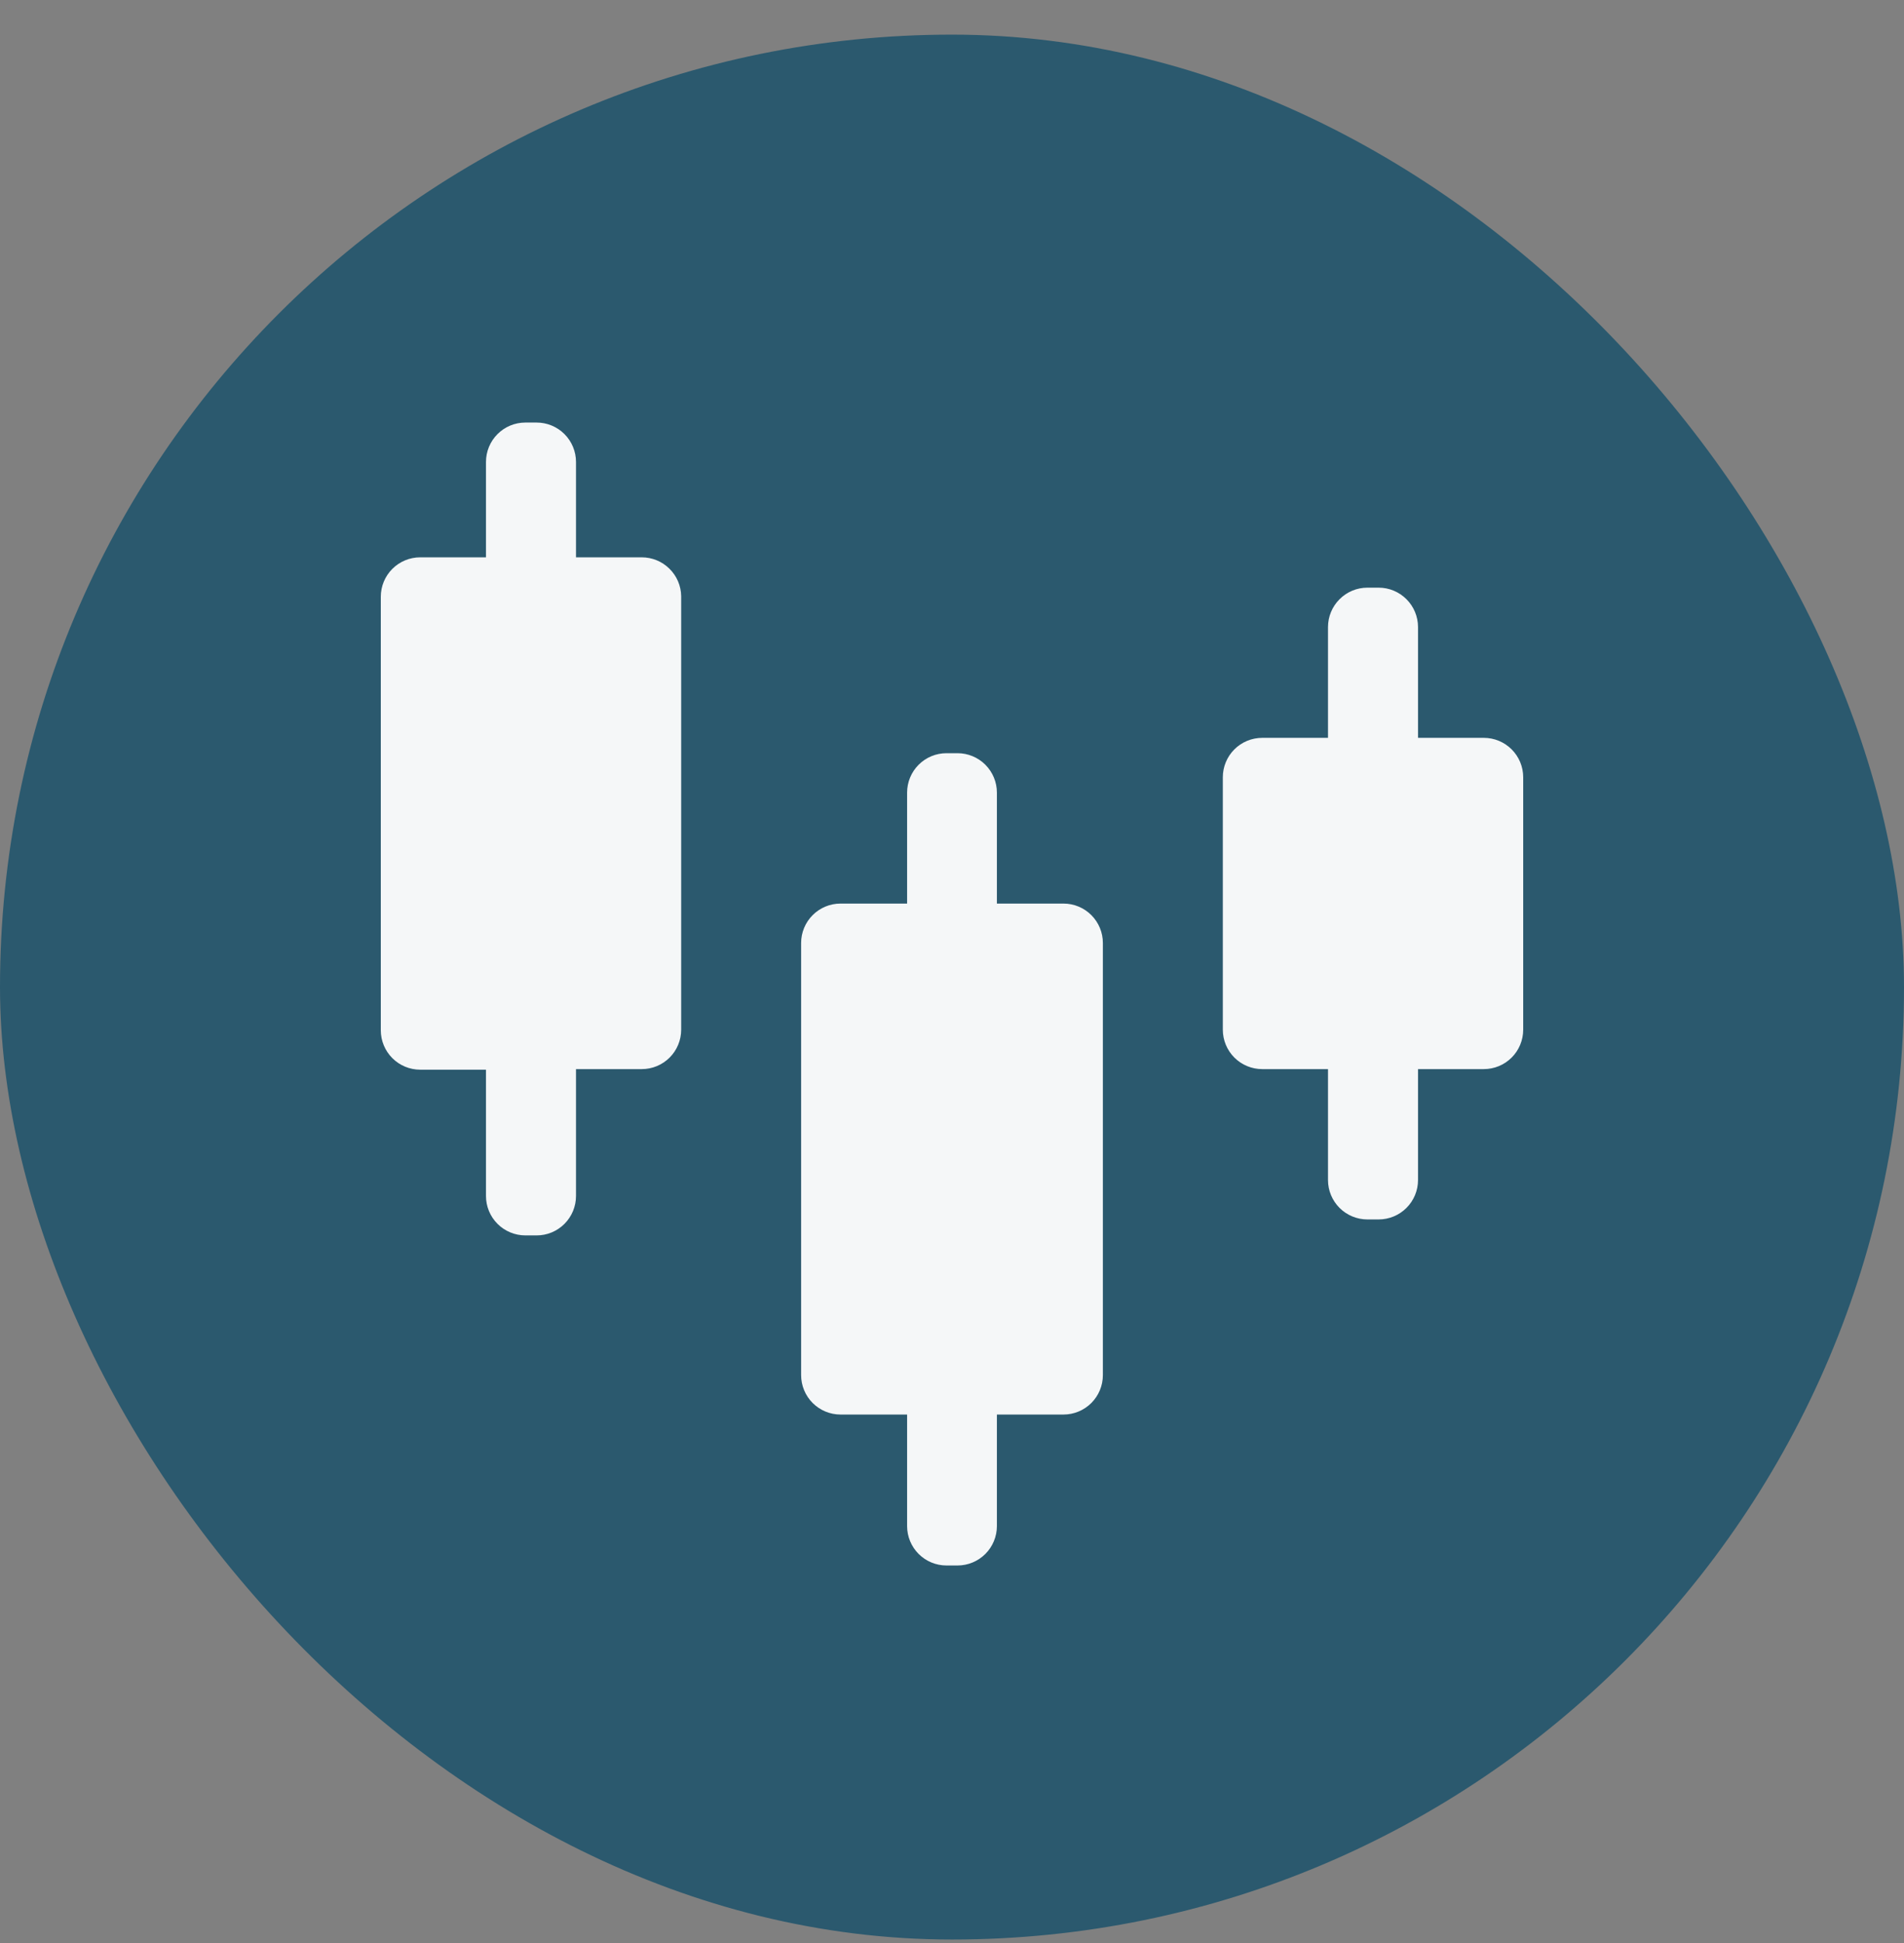
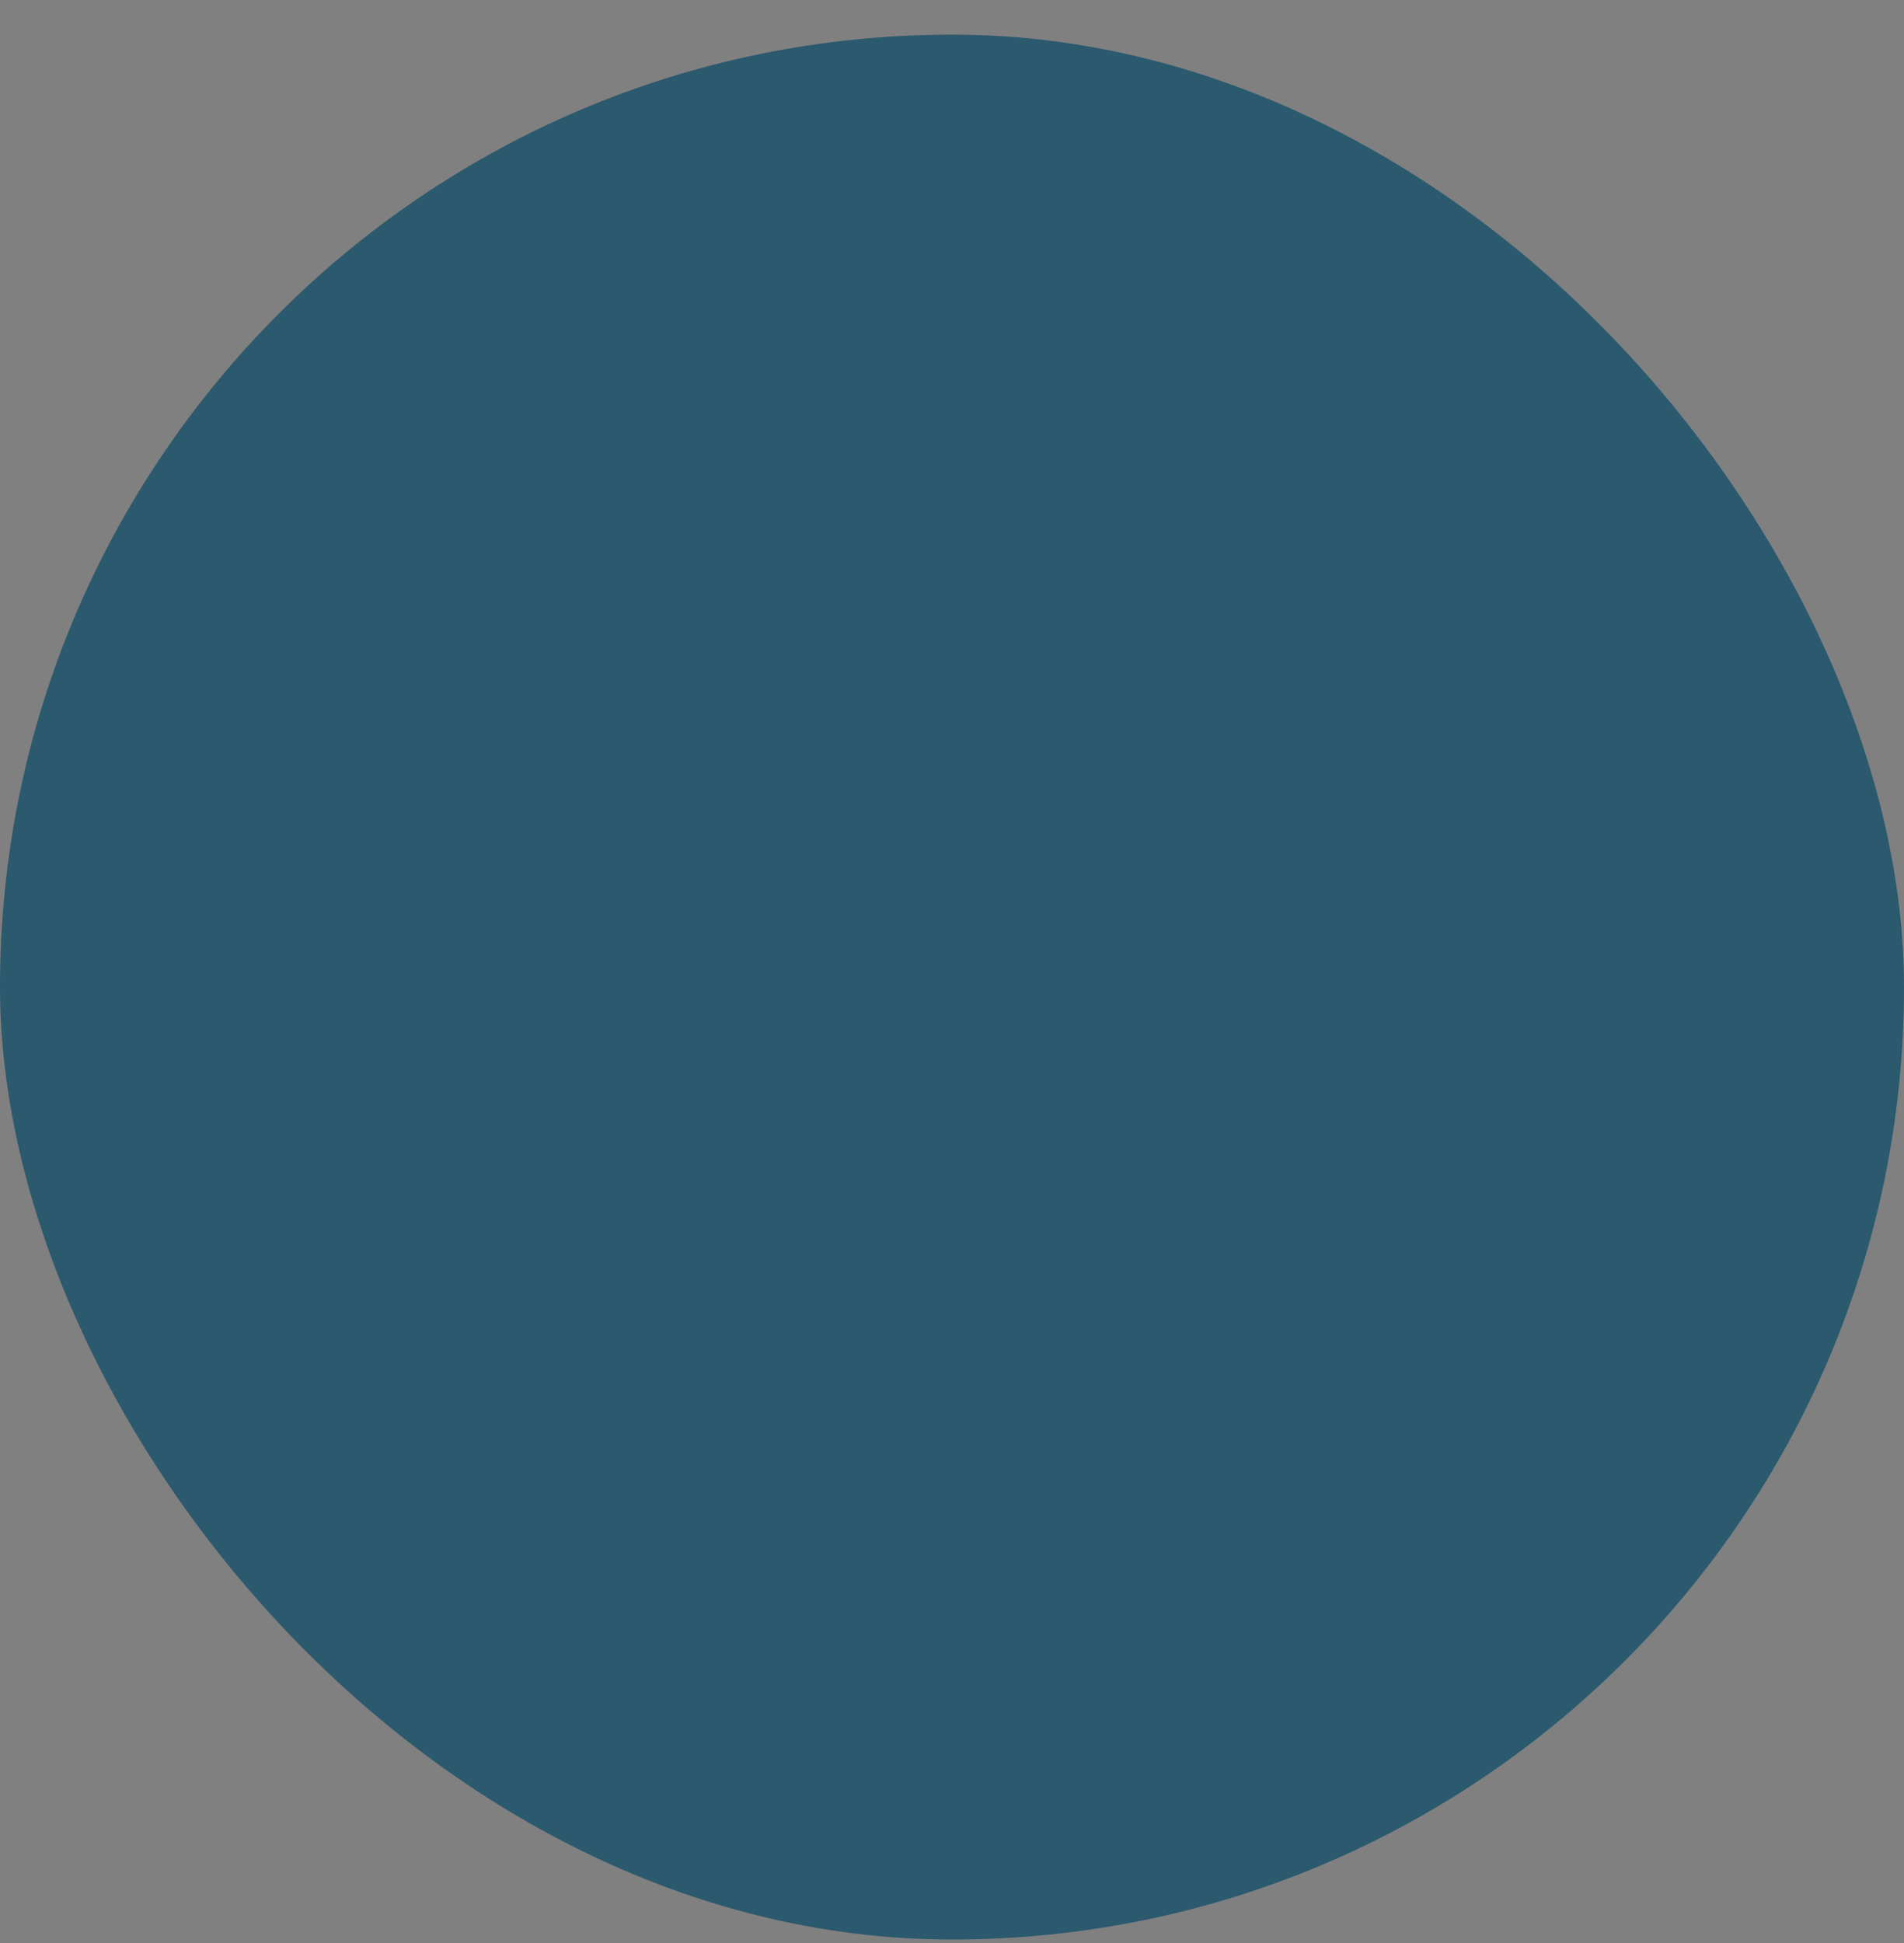
<svg xmlns="http://www.w3.org/2000/svg" width="50" height="51" viewBox="0 0 50 51" fill="none">
  <rect x="0" y="0" width="50" height="51" fill="#808080" stroke="none" />
  <rect y="0.909" width="50" height="50" rx="25" fill="#2B596E" />
-   <path opacity="0.95" d="M16.853 14.629H15.126V12.126C15.126 11.851 15.017 11.588 14.823 11.394C14.629 11.2 14.366 11.091 14.091 11.091H13.797C13.522 11.091 13.259 11.2 13.065 11.394C12.871 11.588 12.762 11.851 12.762 12.126V14.629H11.034C10.76 14.629 10.497 14.738 10.303 14.932C10.109 15.126 10 15.389 10 15.664V27.043C10 27.317 10.109 27.58 10.303 27.774C10.497 27.968 10.76 28.077 11.034 28.077H12.762V31.393C12.762 31.667 12.871 31.93 13.065 32.124C13.259 32.318 13.522 32.427 13.797 32.427H14.091C14.227 32.427 14.362 32.401 14.487 32.349C14.613 32.297 14.727 32.22 14.823 32.124C14.919 32.028 14.995 31.914 15.047 31.789C15.099 31.663 15.126 31.529 15.126 31.393V28.062H16.853C17.128 28.062 17.391 27.953 17.585 27.759C17.779 27.565 17.888 27.302 17.888 27.027V15.648C17.884 15.376 17.773 15.117 17.579 14.927C17.386 14.736 17.125 14.629 16.853 14.629ZM27.928 23.717H26.179V20.805C26.179 20.53 26.07 20.267 25.876 20.073C25.682 19.879 25.419 19.77 25.145 19.77H24.855C24.581 19.77 24.318 19.879 24.124 20.073C23.93 20.267 23.821 20.53 23.821 20.805V23.717H22.072C21.798 23.717 21.535 23.826 21.341 24.02C21.147 24.214 21.038 24.477 21.038 24.751V36.094C21.038 36.369 21.147 36.632 21.341 36.826C21.535 37.02 21.798 37.129 22.072 37.129H23.821V40.057C23.821 40.331 23.93 40.594 24.124 40.788C24.318 40.982 24.581 41.091 24.855 41.091H25.145C25.419 41.091 25.682 40.982 25.876 40.788C26.07 40.594 26.179 40.331 26.179 40.057V37.129H27.928C28.202 37.129 28.465 37.02 28.659 36.826C28.853 36.632 28.962 36.369 28.962 36.094V24.751C28.962 24.477 28.853 24.214 28.659 24.02C28.465 23.826 28.202 23.717 27.928 23.717ZM38.965 19.367H37.238V16.46C37.238 16.186 37.129 15.922 36.935 15.729C36.741 15.534 36.478 15.425 36.203 15.425H35.909C35.634 15.425 35.371 15.534 35.177 15.729C34.983 15.922 34.874 16.186 34.874 16.46V19.367H33.147C32.872 19.367 32.609 19.476 32.415 19.67C32.221 19.864 32.112 20.127 32.112 20.401V27.027C32.112 27.302 32.221 27.565 32.415 27.759C32.609 27.953 32.872 28.062 33.147 28.062H34.874V30.974C34.874 31.248 34.983 31.511 35.177 31.705C35.371 31.899 35.634 32.008 35.909 32.008H36.203C36.478 32.008 36.741 31.899 36.935 31.705C37.129 31.511 37.238 31.248 37.238 30.974V28.062H38.965C39.24 28.062 39.503 27.953 39.697 27.759C39.891 27.565 40 27.302 40 27.027V20.401C40 20.127 39.891 19.864 39.697 19.67C39.503 19.476 39.24 19.367 38.965 19.367Z" fill="white" />
</svg>